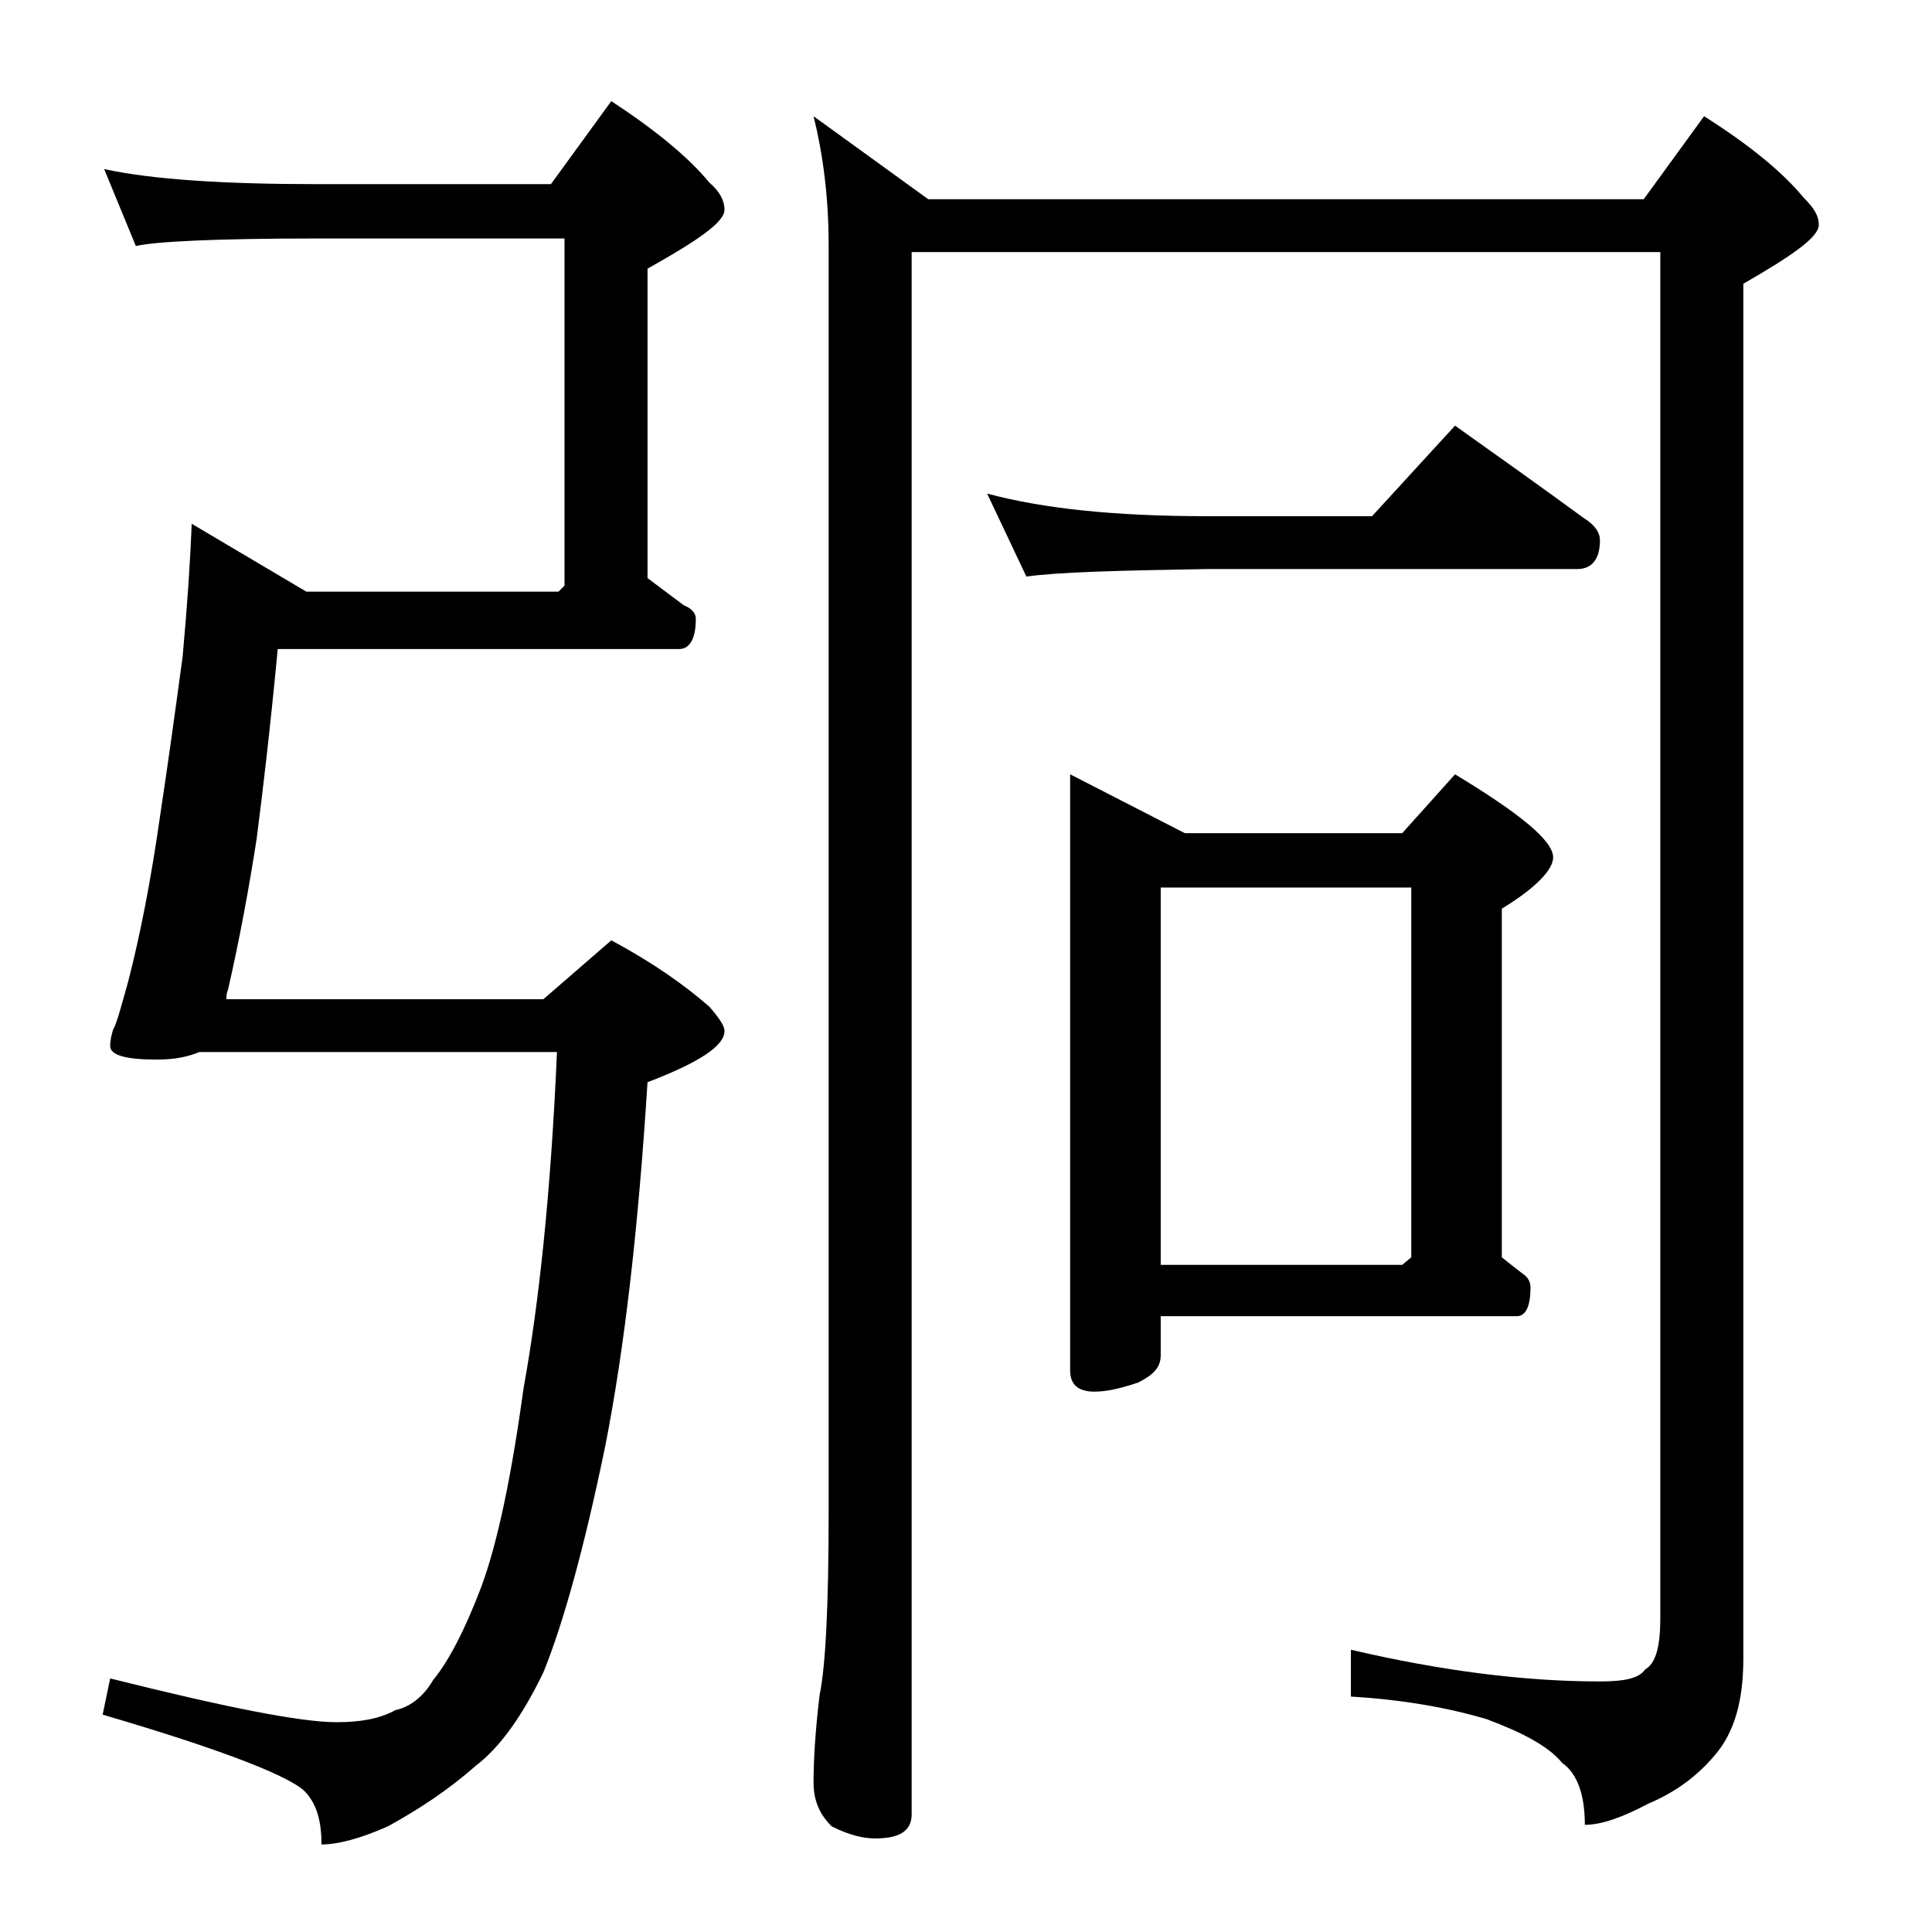
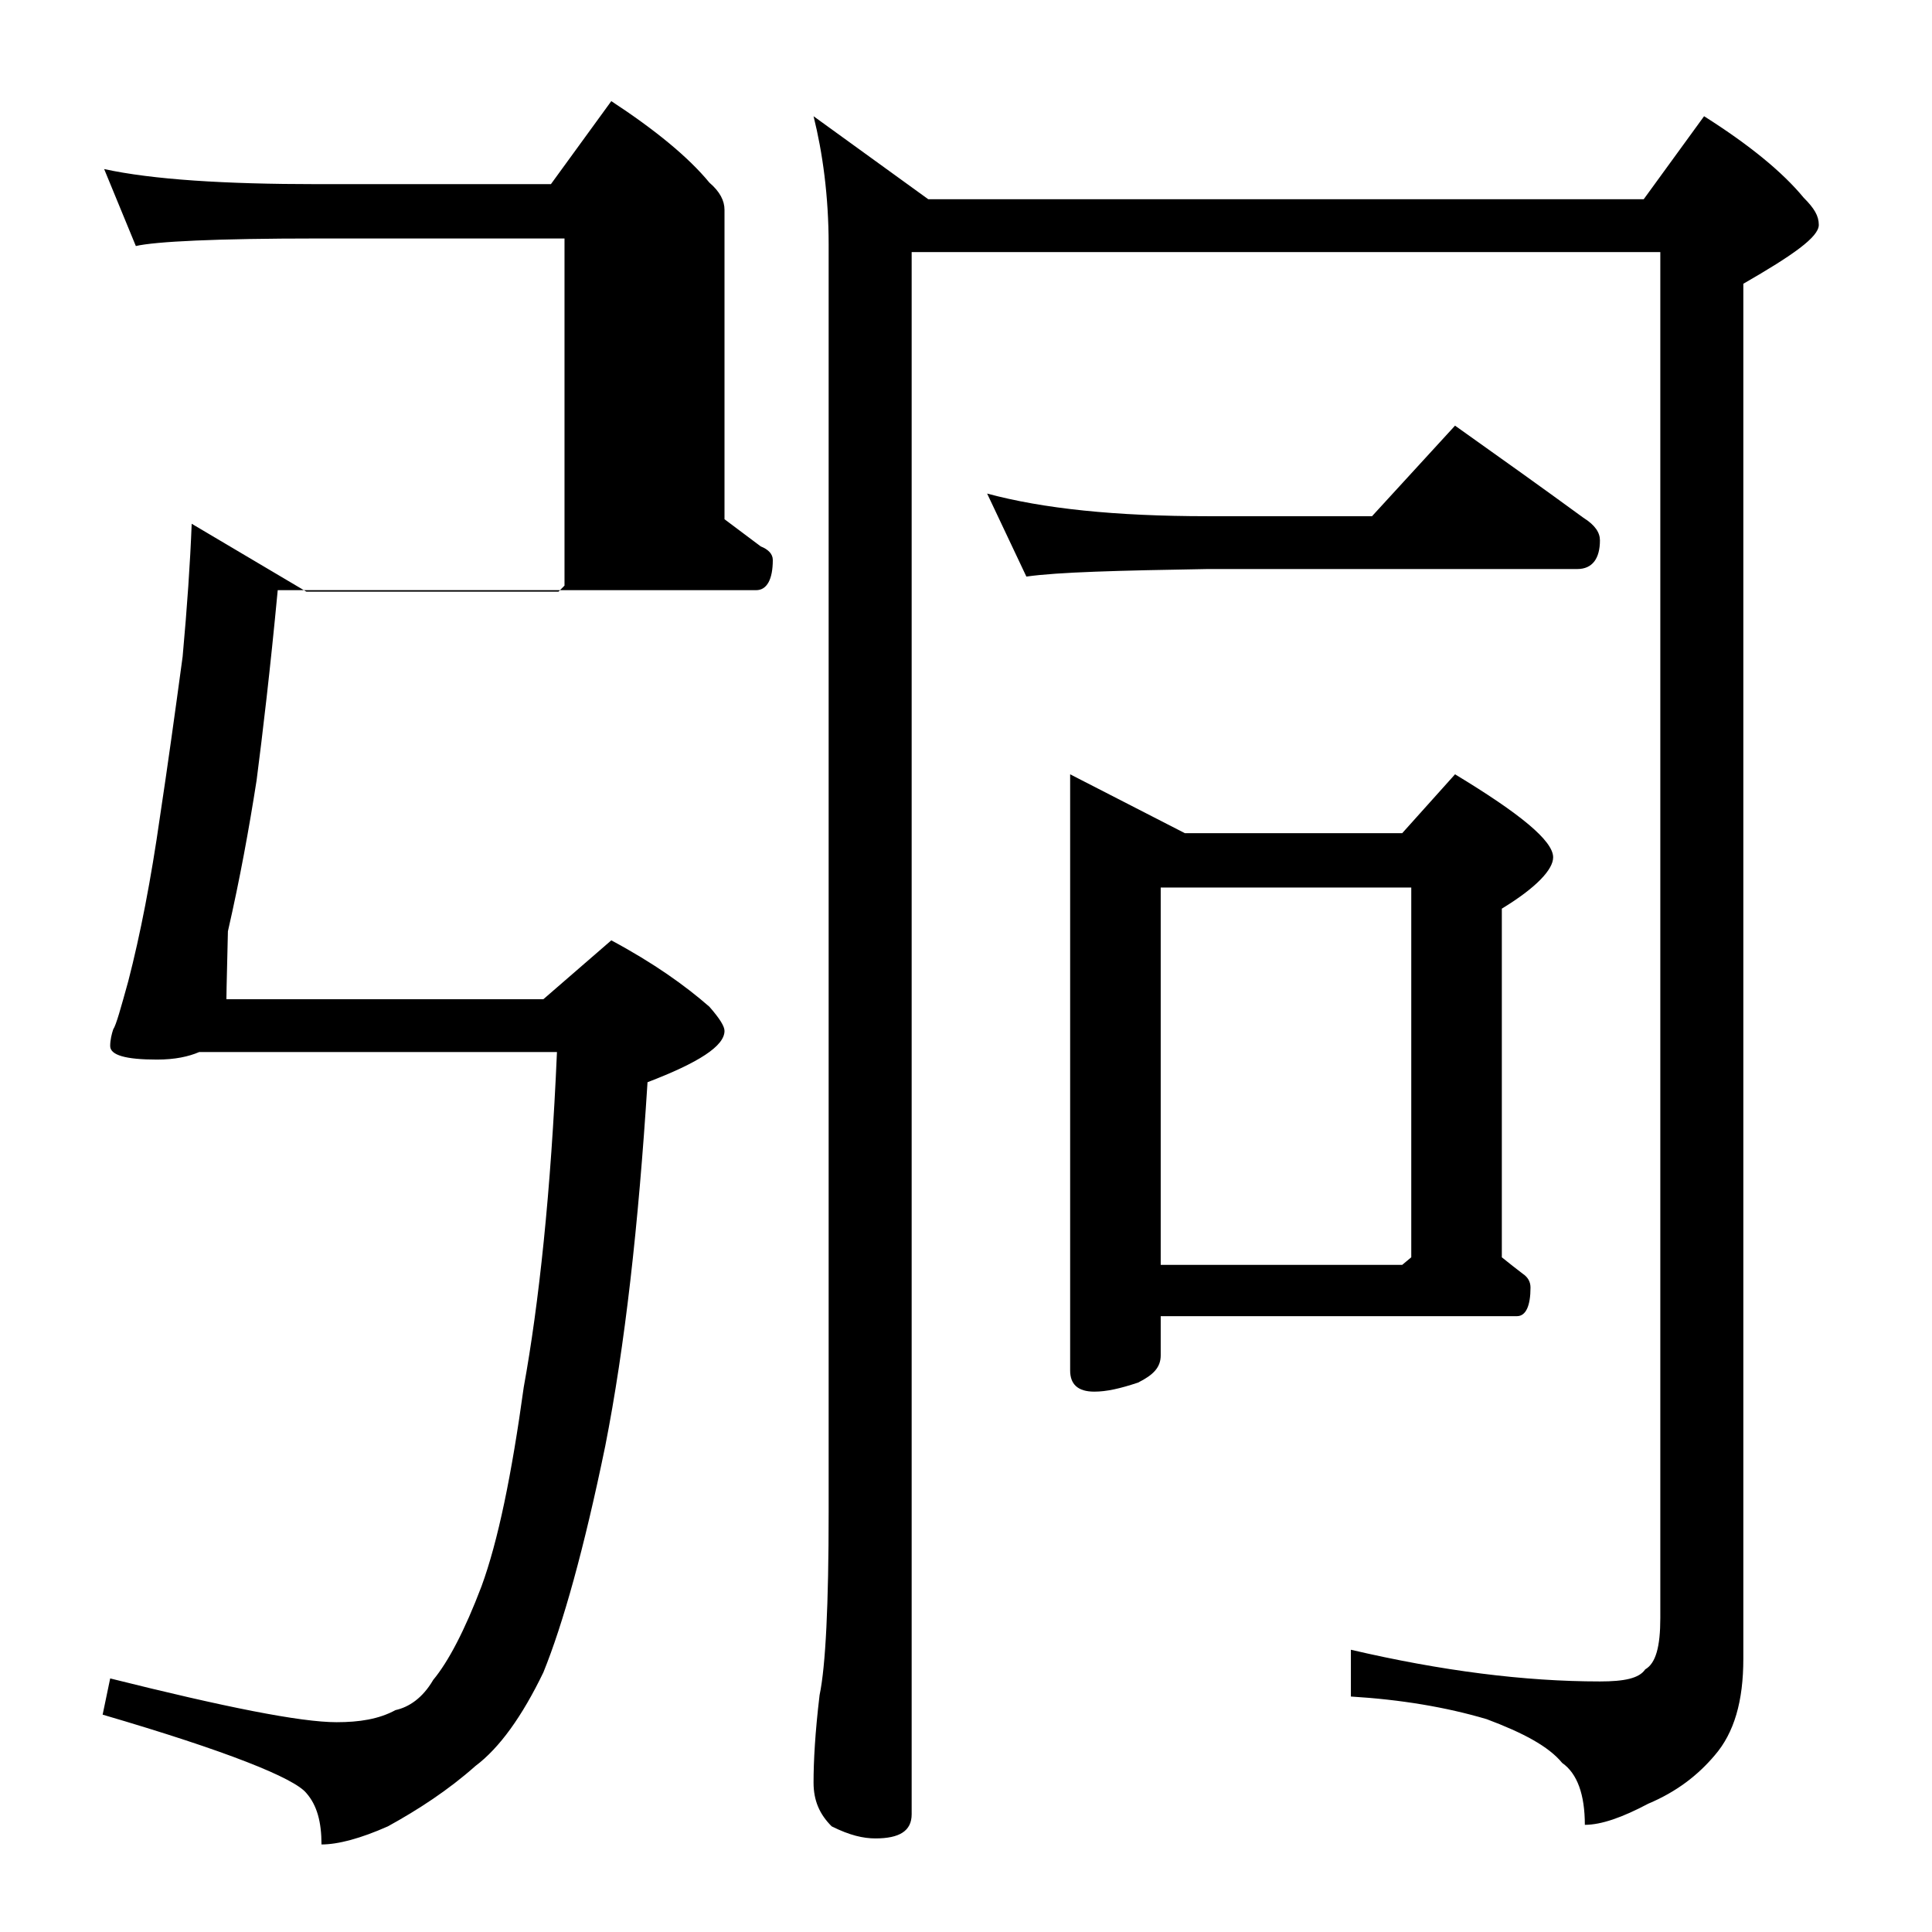
<svg xmlns="http://www.w3.org/2000/svg" version="1.1" id="Layer_1" x="0px" y="0px" viewBox="0 0 128 128" enable-background="new 0 0 128 128" xml:space="preserve">
-   <path d="M6.9,11.2c3.2,0.7,8,1,14.1,1h15.5l4-5.5c2.9,1.9,5.1,3.7,6.5,5.4c0.7,0.6,1,1.2,1,1.8c0,0.8-1.7,2-5.1,3.9v20.5  c0.8,0.6,1.6,1.2,2.4,1.8c0.5,0.2,0.8,0.5,0.8,0.9c0,1.3-0.4,2-1.1,2H18.4c-0.5,5.3-1,9.5-1.4,12.6c-0.5,3.2-1.1,6.5-1.9,10  C15,65.8,15,66,15,66.2h21l4.5-3.9c2.8,1.5,4.9,3,6.5,4.4c0.7,0.8,1,1.3,1,1.6c0,1-1.7,2.1-5.1,3.4c-0.6,9.5-1.5,17.5-2.8,24.1  c-1.4,6.8-2.8,11.8-4.1,15c-1.4,2.9-2.9,5-4.5,6.2c-1.8,1.6-3.8,2.9-5.8,4c-1.8,0.8-3.3,1.2-4.4,1.2c0-1.5-0.3-2.6-1-3.4  c-0.8-1-5.3-2.8-13.5-5.2l0.5-2.4c7.6,1.9,12.6,2.9,15,2.9c1.5,0,2.8-0.2,3.9-0.8c0.9-0.2,1.8-0.8,2.5-2c1-1.2,2.1-3.3,3.2-6.2  c1.1-3,2-7.4,2.8-13.2c1-5.5,1.8-12.9,2.2-22.2H13.2c-0.7,0.3-1.6,0.5-2.8,0.5c-2.1,0-3.1-0.3-3.1-0.9c0-0.4,0.1-0.8,0.2-1.1  c0.2-0.3,0.5-1.4,1-3.2c0.8-3.1,1.5-6.7,2.1-10.9c0.5-3.3,1-6.9,1.5-10.6c0.3-3.3,0.5-6.2,0.6-8.8l7.6,4.5H37l0.4-0.4v-23H21  c-6.7,0-10.7,0.2-12,0.5L6.9,11.2z M53.9,7.7l7.6,5.5h47.4l4-5.5c3,1.9,5.2,3.7,6.6,5.4c0.7,0.7,1,1.2,1,1.8c0,0.8-1.7,2-5,3.9v91.1  c0,2.8-0.6,4.9-1.9,6.4c-1.1,1.3-2.5,2.4-4.4,3.2c-1.7,0.9-3.1,1.4-4.2,1.4c0-2-0.5-3.4-1.5-4.1c-0.9-1.1-2.6-2-5-2.9  c-2.7-0.8-5.7-1.3-9-1.5v-3.1c6,1.4,11.5,2.1,16.5,2.1c1.6,0,2.6-0.2,3-0.8c0.7-0.4,1-1.5,1-3.4V16.7H60.4v103.5  c0,1.1-0.8,1.6-2.4,1.6c-0.8,0-1.7-0.2-2.9-0.8c-0.8-0.8-1.2-1.7-1.2-2.9c0-1.4,0.1-3.3,0.4-5.8c0.4-1.9,0.6-6,0.6-12.1v-84  C54.9,13,54.5,10.1,53.9,7.7z M65.4,32.7c3.7,1,8.5,1.5,14.6,1.5h10.9l5.5-6c3.1,2.2,5.9,4.2,8.5,6.1c0.8,0.5,1.1,1,1.1,1.5  c0,1.2-0.5,1.9-1.5,1.9H80c-5.9,0.1-9.9,0.2-12,0.5L65.4,32.7z M70.9,51.3l7.6,3.9h14.4l3.5-3.9c4.3,2.6,6.5,4.4,6.5,5.5  c0,0.8-1.1,2-3.4,3.4v23.1c0.5,0.4,1,0.8,1.4,1.1c0.3,0.2,0.5,0.5,0.5,0.9c0,1.2-0.3,1.9-0.9,1.9H76.9v2.6c0,0.8-0.5,1.3-1.5,1.8  c-1.2,0.4-2.1,0.6-2.9,0.6c-1.1,0-1.6-0.5-1.6-1.4V51.3z M76.9,83.8h16l0.6-0.5V58.8H76.9V83.8z" />
+   <path d="M6.9,11.2c3.2,0.7,8,1,14.1,1h15.5l4-5.5c2.9,1.9,5.1,3.7,6.5,5.4c0.7,0.6,1,1.2,1,1.8v20.5  c0.8,0.6,1.6,1.2,2.4,1.8c0.5,0.2,0.8,0.5,0.8,0.9c0,1.3-0.4,2-1.1,2H18.4c-0.5,5.3-1,9.5-1.4,12.6c-0.5,3.2-1.1,6.5-1.9,10  C15,65.8,15,66,15,66.2h21l4.5-3.9c2.8,1.5,4.9,3,6.5,4.4c0.7,0.8,1,1.3,1,1.6c0,1-1.7,2.1-5.1,3.4c-0.6,9.5-1.5,17.5-2.8,24.1  c-1.4,6.8-2.8,11.8-4.1,15c-1.4,2.9-2.9,5-4.5,6.2c-1.8,1.6-3.8,2.9-5.8,4c-1.8,0.8-3.3,1.2-4.4,1.2c0-1.5-0.3-2.6-1-3.4  c-0.8-1-5.3-2.8-13.5-5.2l0.5-2.4c7.6,1.9,12.6,2.9,15,2.9c1.5,0,2.8-0.2,3.9-0.8c0.9-0.2,1.8-0.8,2.5-2c1-1.2,2.1-3.3,3.2-6.2  c1.1-3,2-7.4,2.8-13.2c1-5.5,1.8-12.9,2.2-22.2H13.2c-0.7,0.3-1.6,0.5-2.8,0.5c-2.1,0-3.1-0.3-3.1-0.9c0-0.4,0.1-0.8,0.2-1.1  c0.2-0.3,0.5-1.4,1-3.2c0.8-3.1,1.5-6.7,2.1-10.9c0.5-3.3,1-6.9,1.5-10.6c0.3-3.3,0.5-6.2,0.6-8.8l7.6,4.5H37l0.4-0.4v-23H21  c-6.7,0-10.7,0.2-12,0.5L6.9,11.2z M53.9,7.7l7.6,5.5h47.4l4-5.5c3,1.9,5.2,3.7,6.6,5.4c0.7,0.7,1,1.2,1,1.8c0,0.8-1.7,2-5,3.9v91.1  c0,2.8-0.6,4.9-1.9,6.4c-1.1,1.3-2.5,2.4-4.4,3.2c-1.7,0.9-3.1,1.4-4.2,1.4c0-2-0.5-3.4-1.5-4.1c-0.9-1.1-2.6-2-5-2.9  c-2.7-0.8-5.7-1.3-9-1.5v-3.1c6,1.4,11.5,2.1,16.5,2.1c1.6,0,2.6-0.2,3-0.8c0.7-0.4,1-1.5,1-3.4V16.7H60.4v103.5  c0,1.1-0.8,1.6-2.4,1.6c-0.8,0-1.7-0.2-2.9-0.8c-0.8-0.8-1.2-1.7-1.2-2.9c0-1.4,0.1-3.3,0.4-5.8c0.4-1.9,0.6-6,0.6-12.1v-84  C54.9,13,54.5,10.1,53.9,7.7z M65.4,32.7c3.7,1,8.5,1.5,14.6,1.5h10.9l5.5-6c3.1,2.2,5.9,4.2,8.5,6.1c0.8,0.5,1.1,1,1.1,1.5  c0,1.2-0.5,1.9-1.5,1.9H80c-5.9,0.1-9.9,0.2-12,0.5L65.4,32.7z M70.9,51.3l7.6,3.9h14.4l3.5-3.9c4.3,2.6,6.5,4.4,6.5,5.5  c0,0.8-1.1,2-3.4,3.4v23.1c0.5,0.4,1,0.8,1.4,1.1c0.3,0.2,0.5,0.5,0.5,0.9c0,1.2-0.3,1.9-0.9,1.9H76.9v2.6c0,0.8-0.5,1.3-1.5,1.8  c-1.2,0.4-2.1,0.6-2.9,0.6c-1.1,0-1.6-0.5-1.6-1.4V51.3z M76.9,83.8h16l0.6-0.5V58.8H76.9V83.8z" />
</svg>